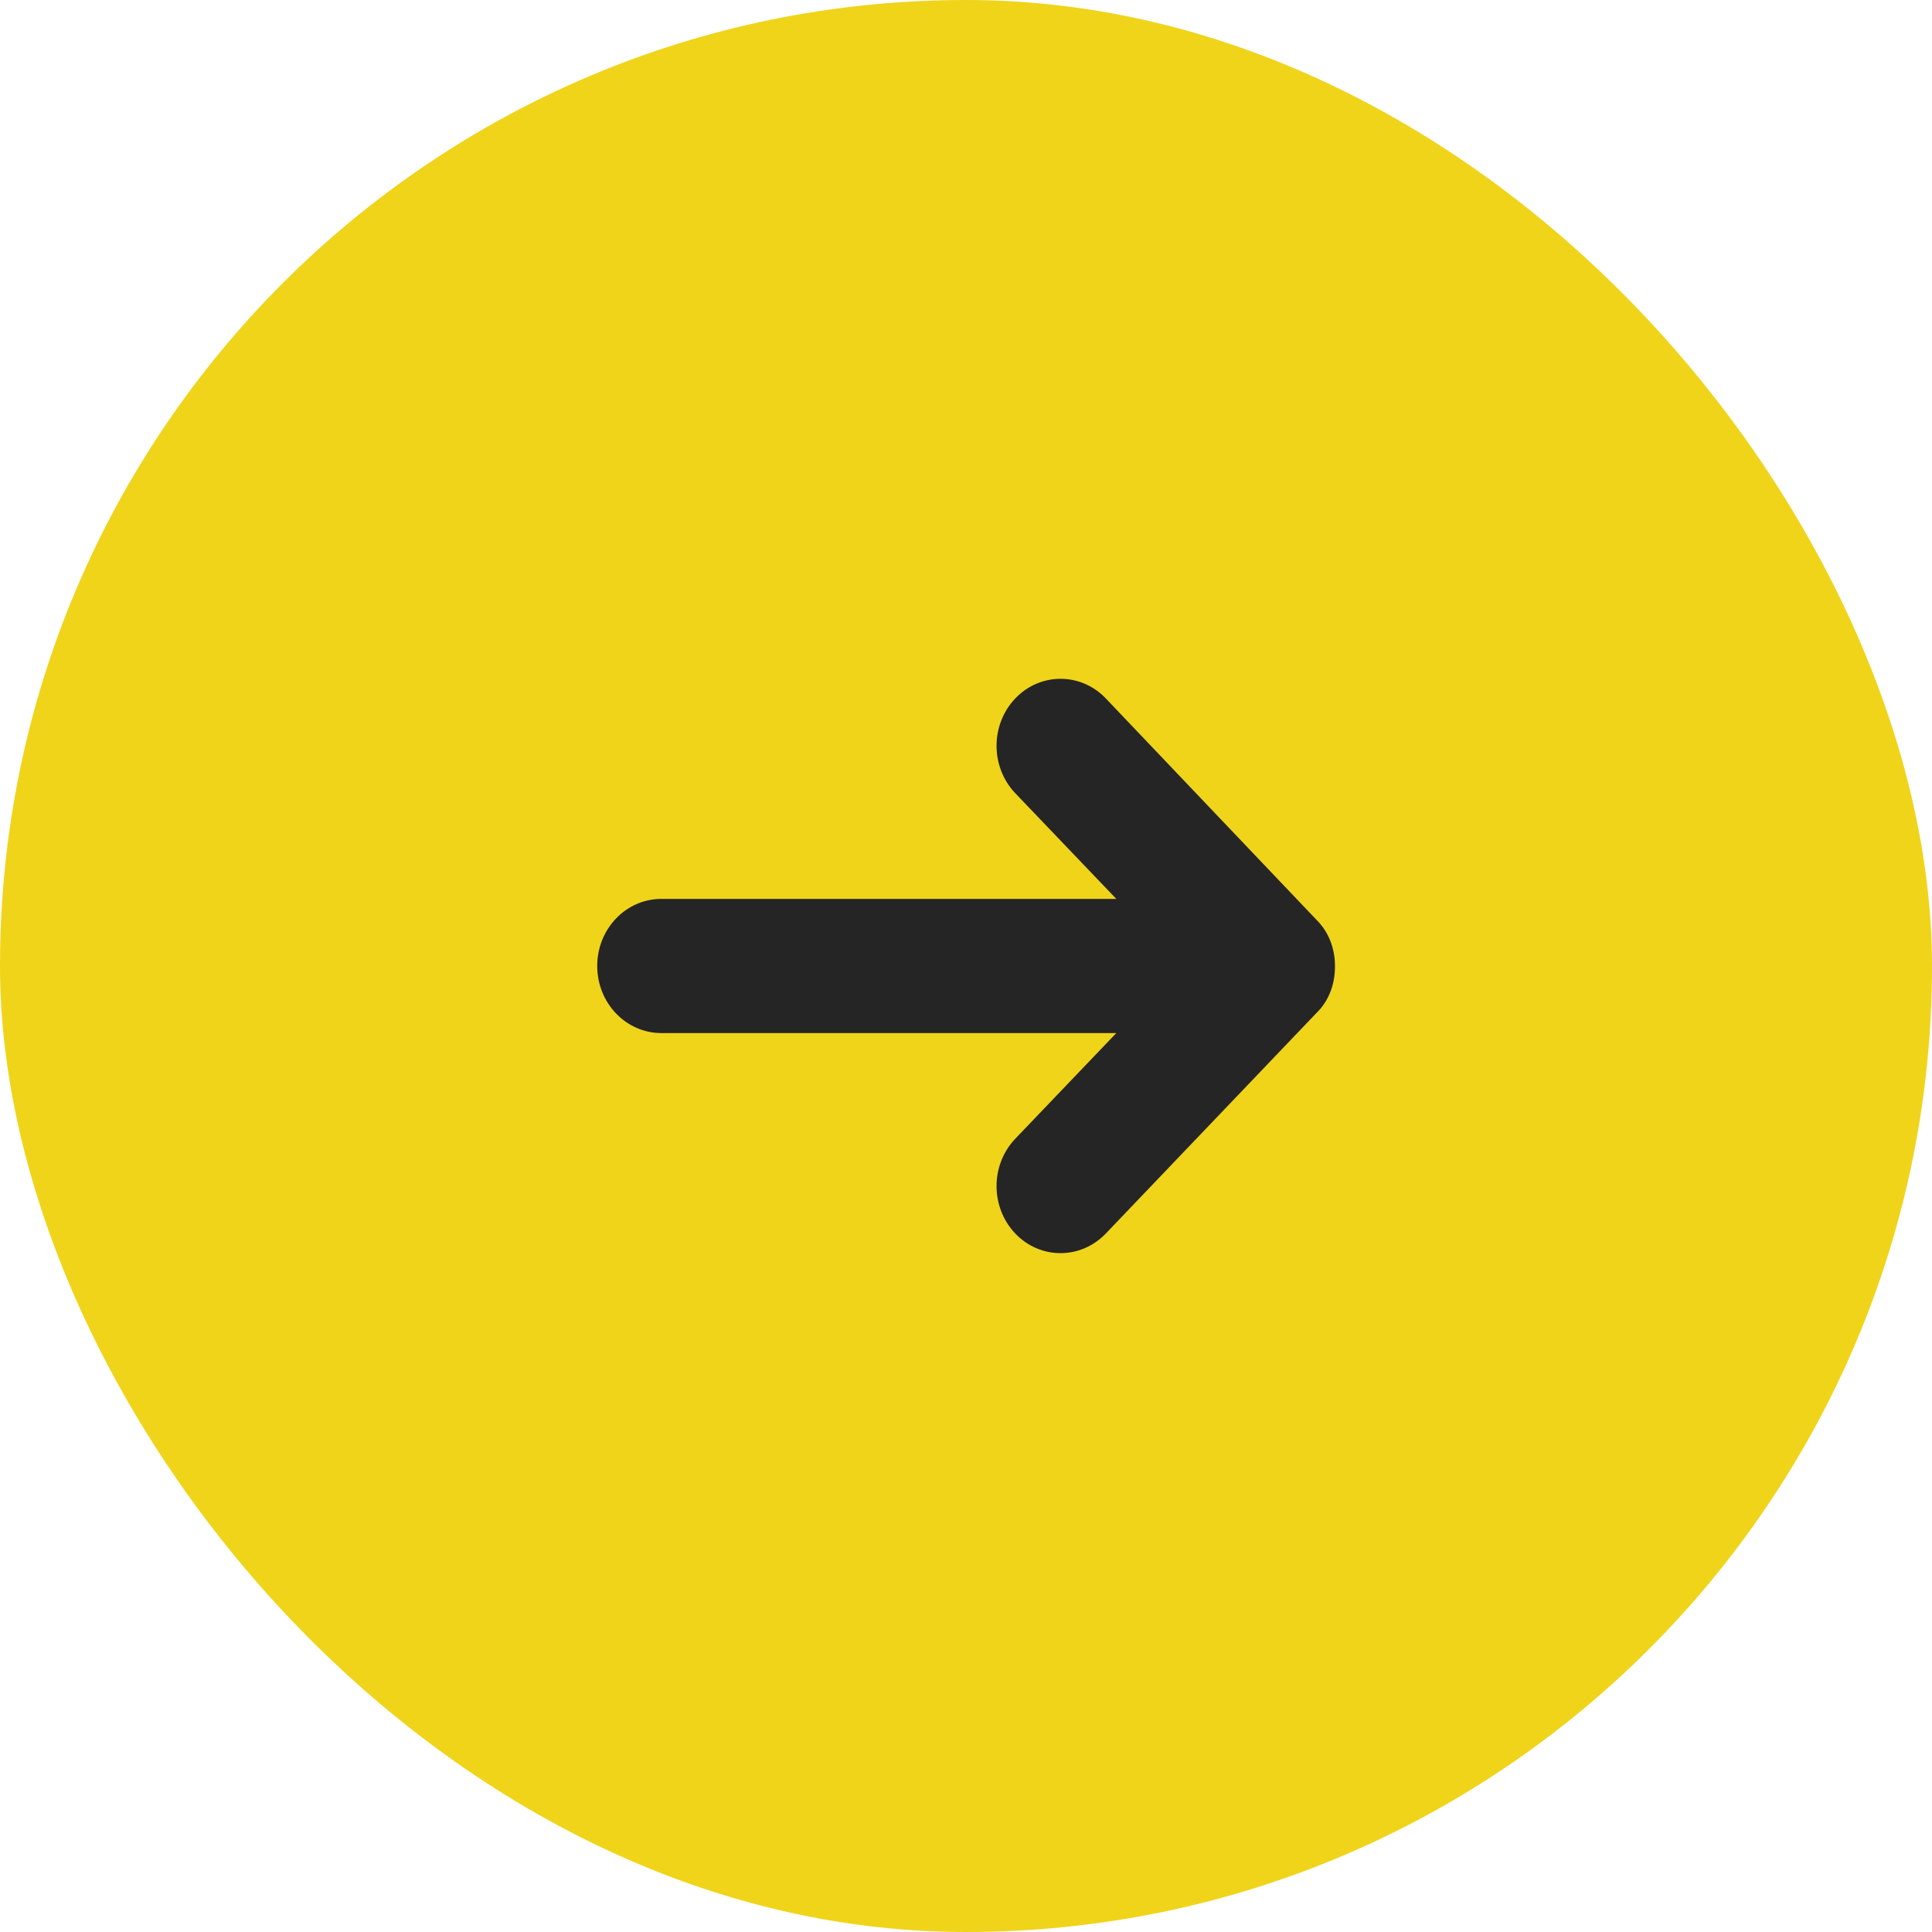
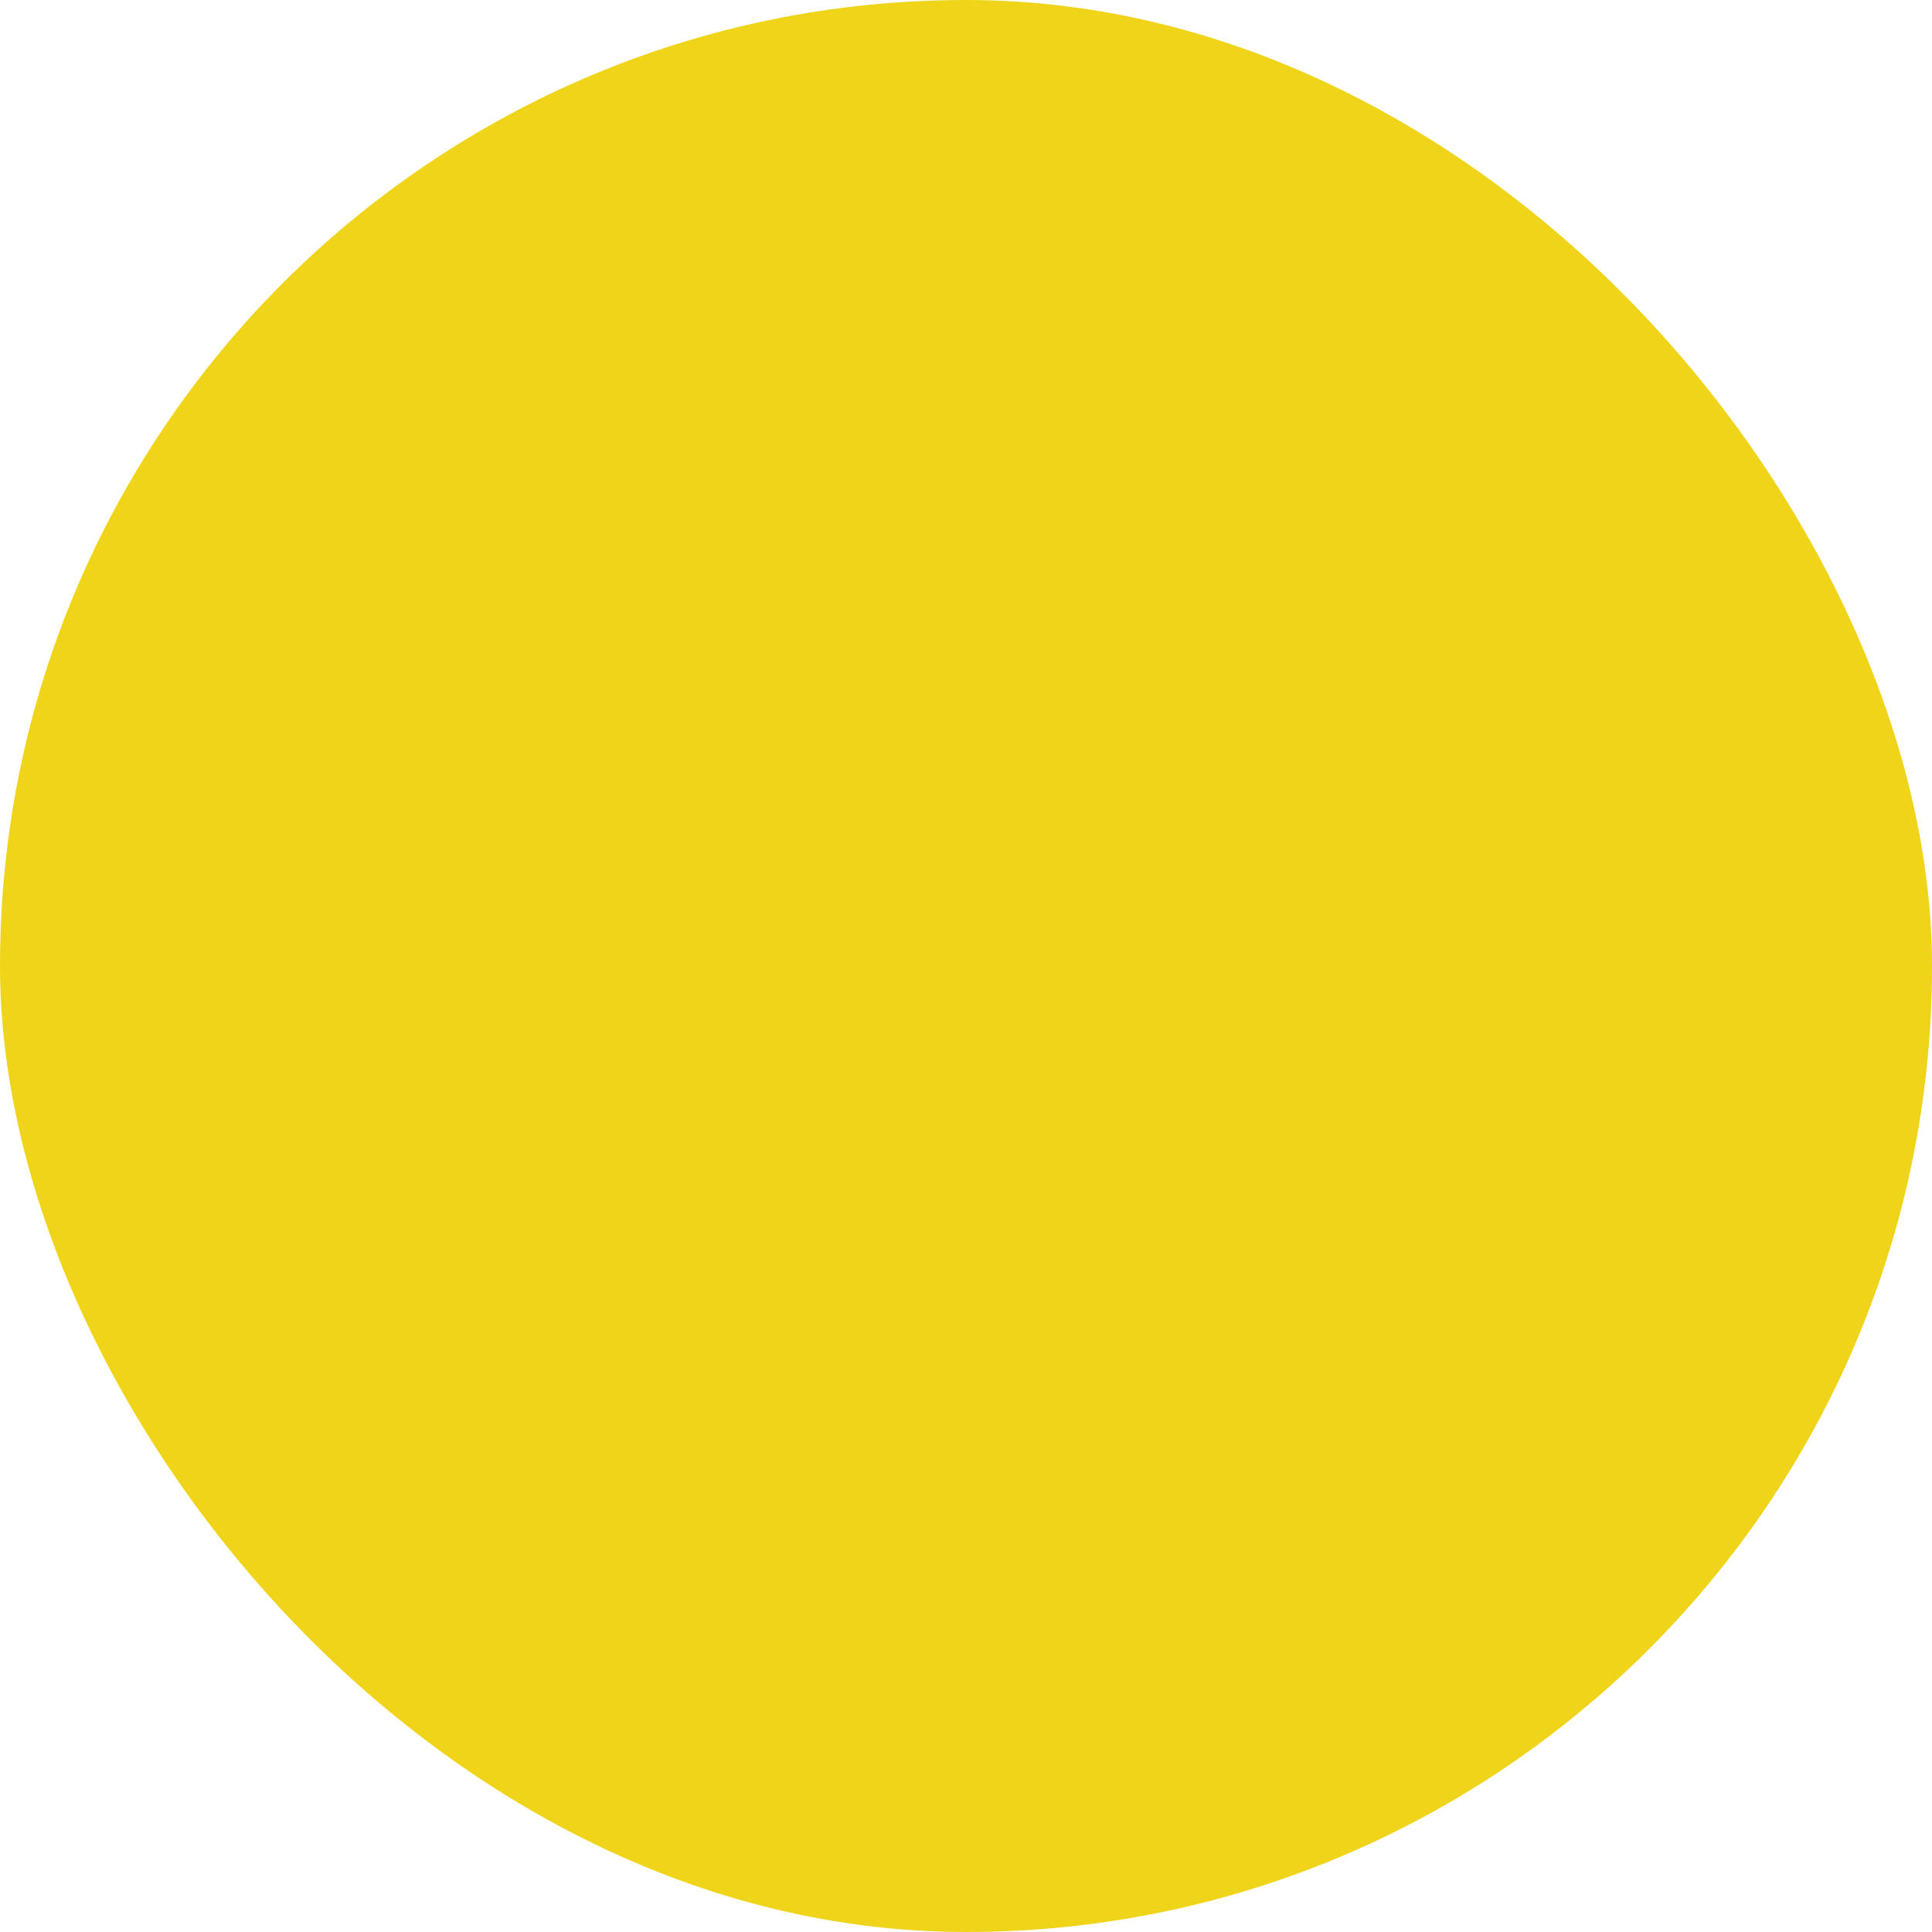
<svg xmlns="http://www.w3.org/2000/svg" width="56" height="56" viewBox="0 0 56 56" fill="none">
  <rect width="56" height="56" rx="28" fill="#F0D41A" />
-   <path d="M32.053 35.754L38.148 29.373C38.513 29.02 38.695 28.54 38.695 28.012C38.695 27.483 38.513 27.009 38.148 26.65L32.053 20.245C31.33 19.486 30.151 19.486 29.428 20.245C28.705 21.005 28.705 22.232 29.428 22.992L32.357 26.055L19.17 26.055C18.143 26.055 17.311 26.924 17.311 27.999C17.311 29.075 18.143 29.944 19.17 29.944L32.357 29.944L29.428 33.007C28.705 33.766 28.705 34.994 29.428 35.754C30.151 36.513 31.324 36.513 32.053 35.754Z" fill="#252525" />
</svg>